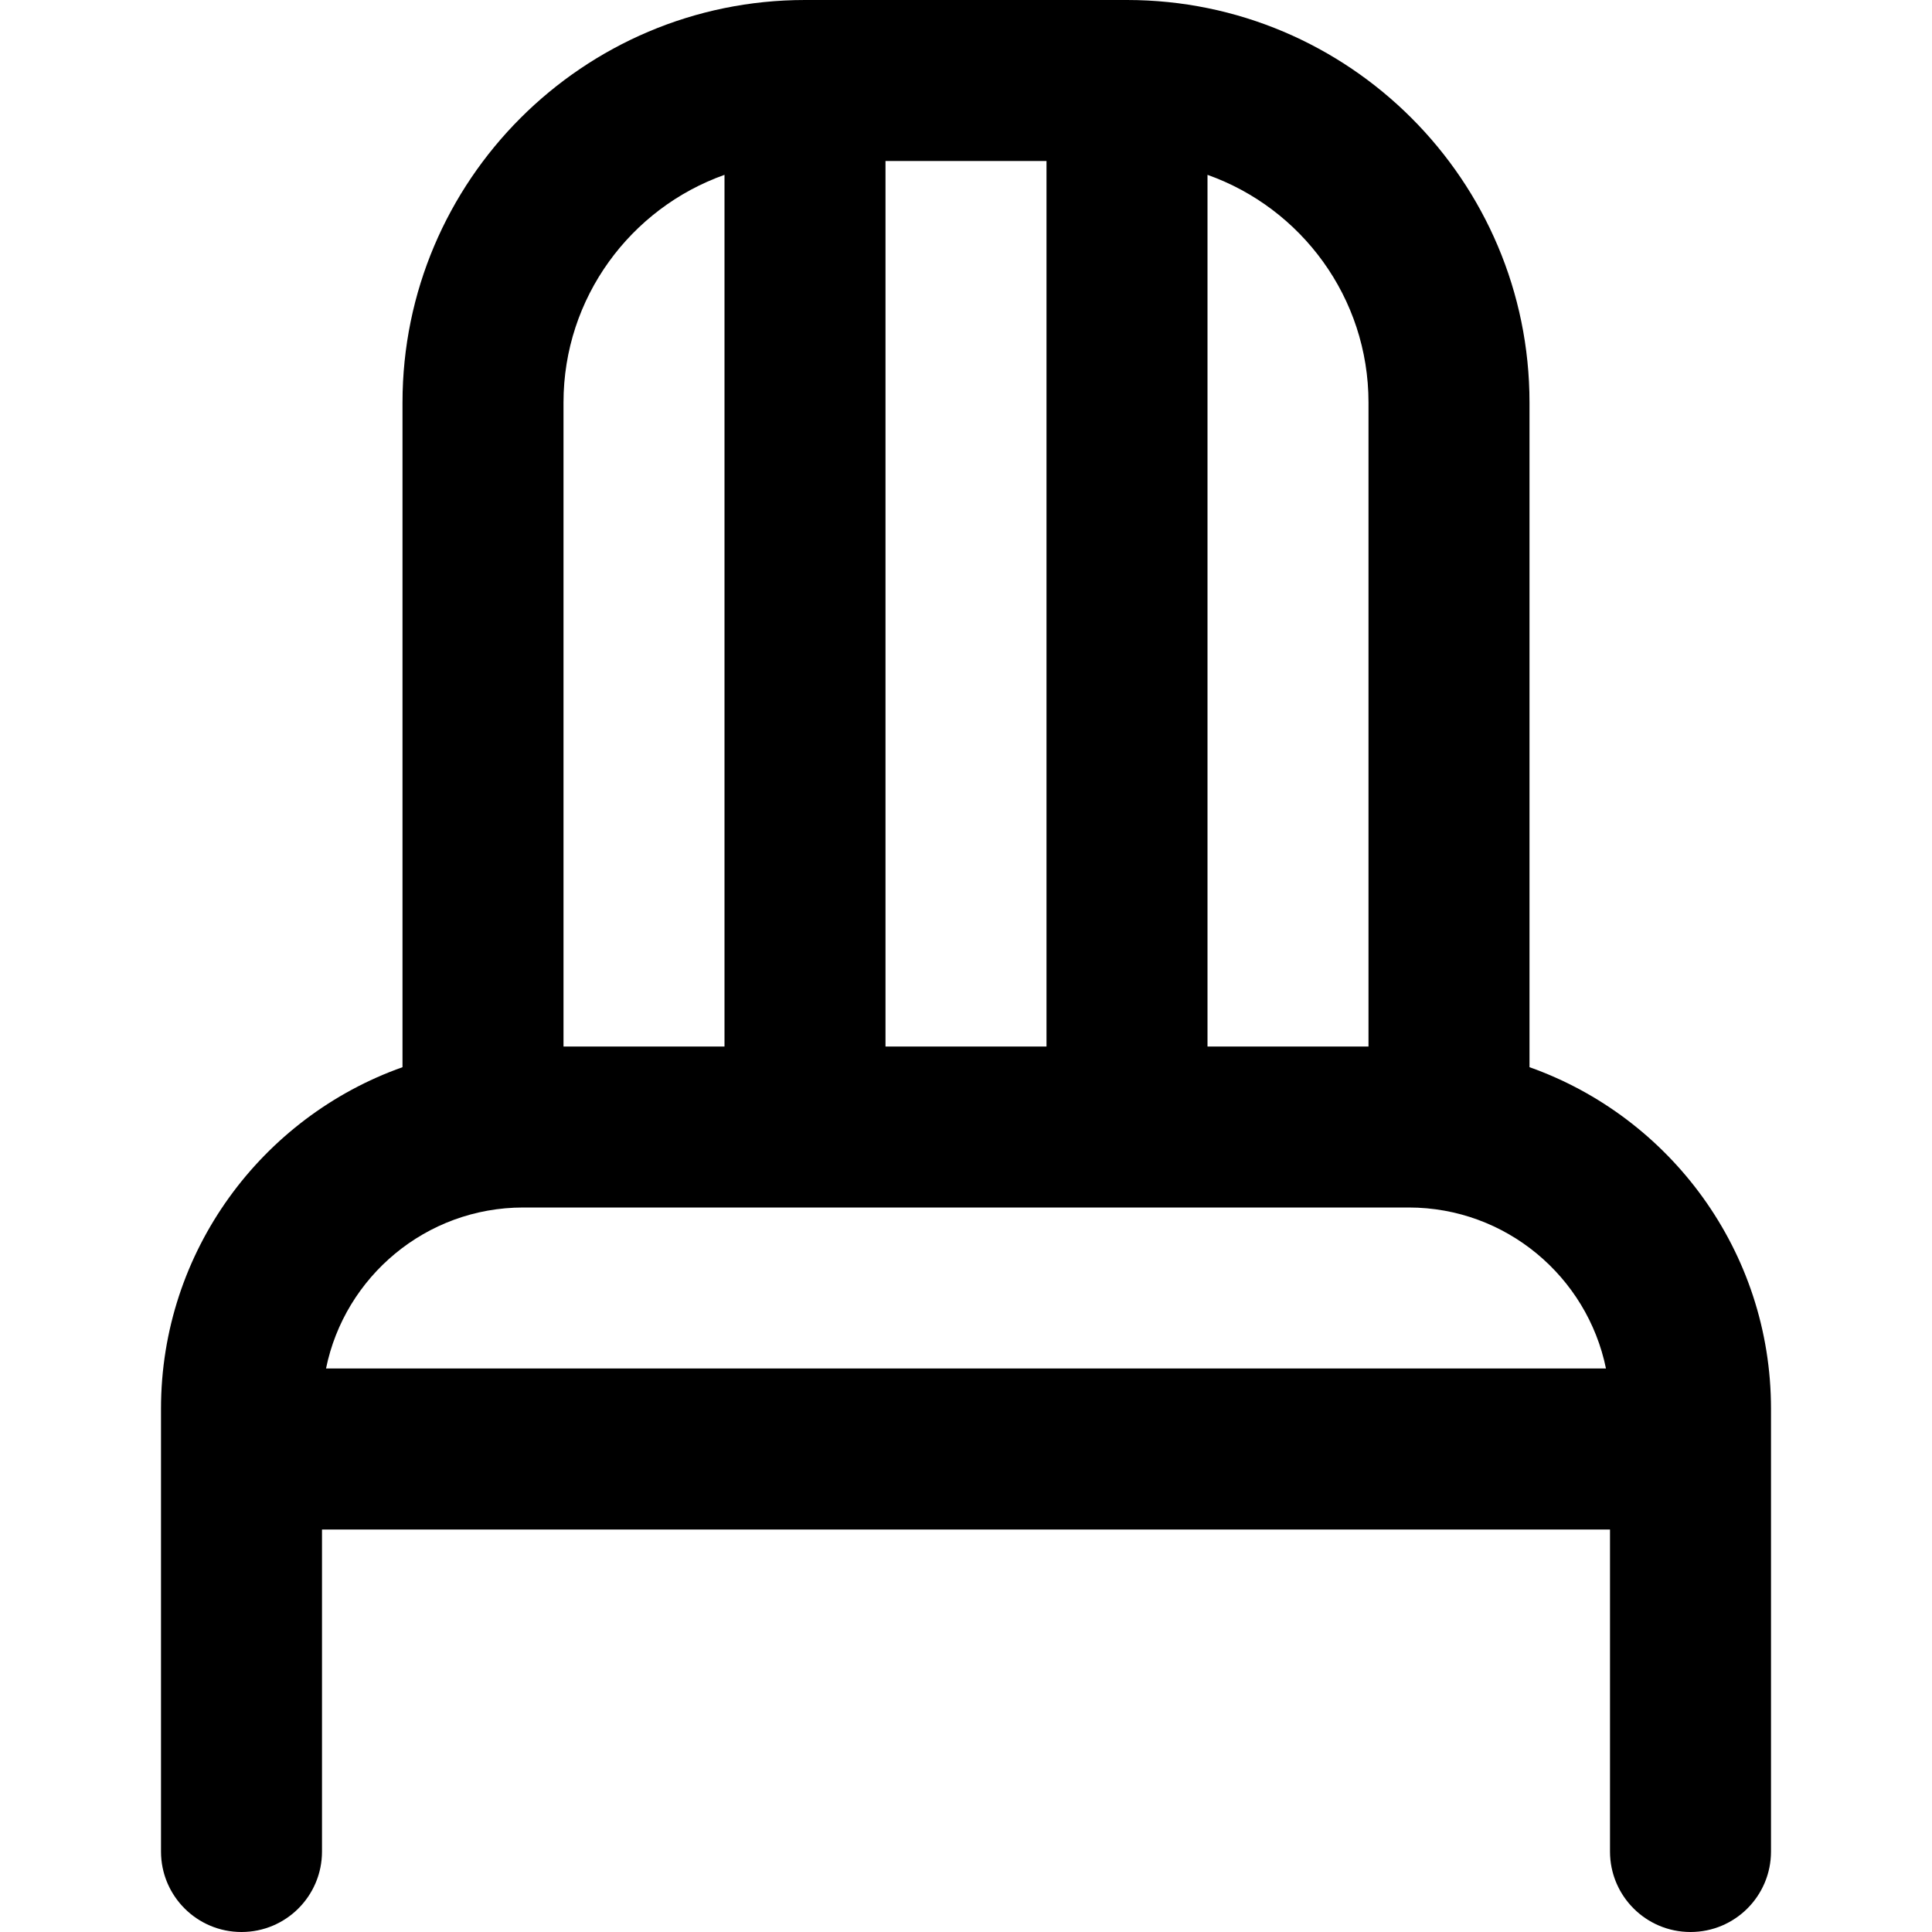
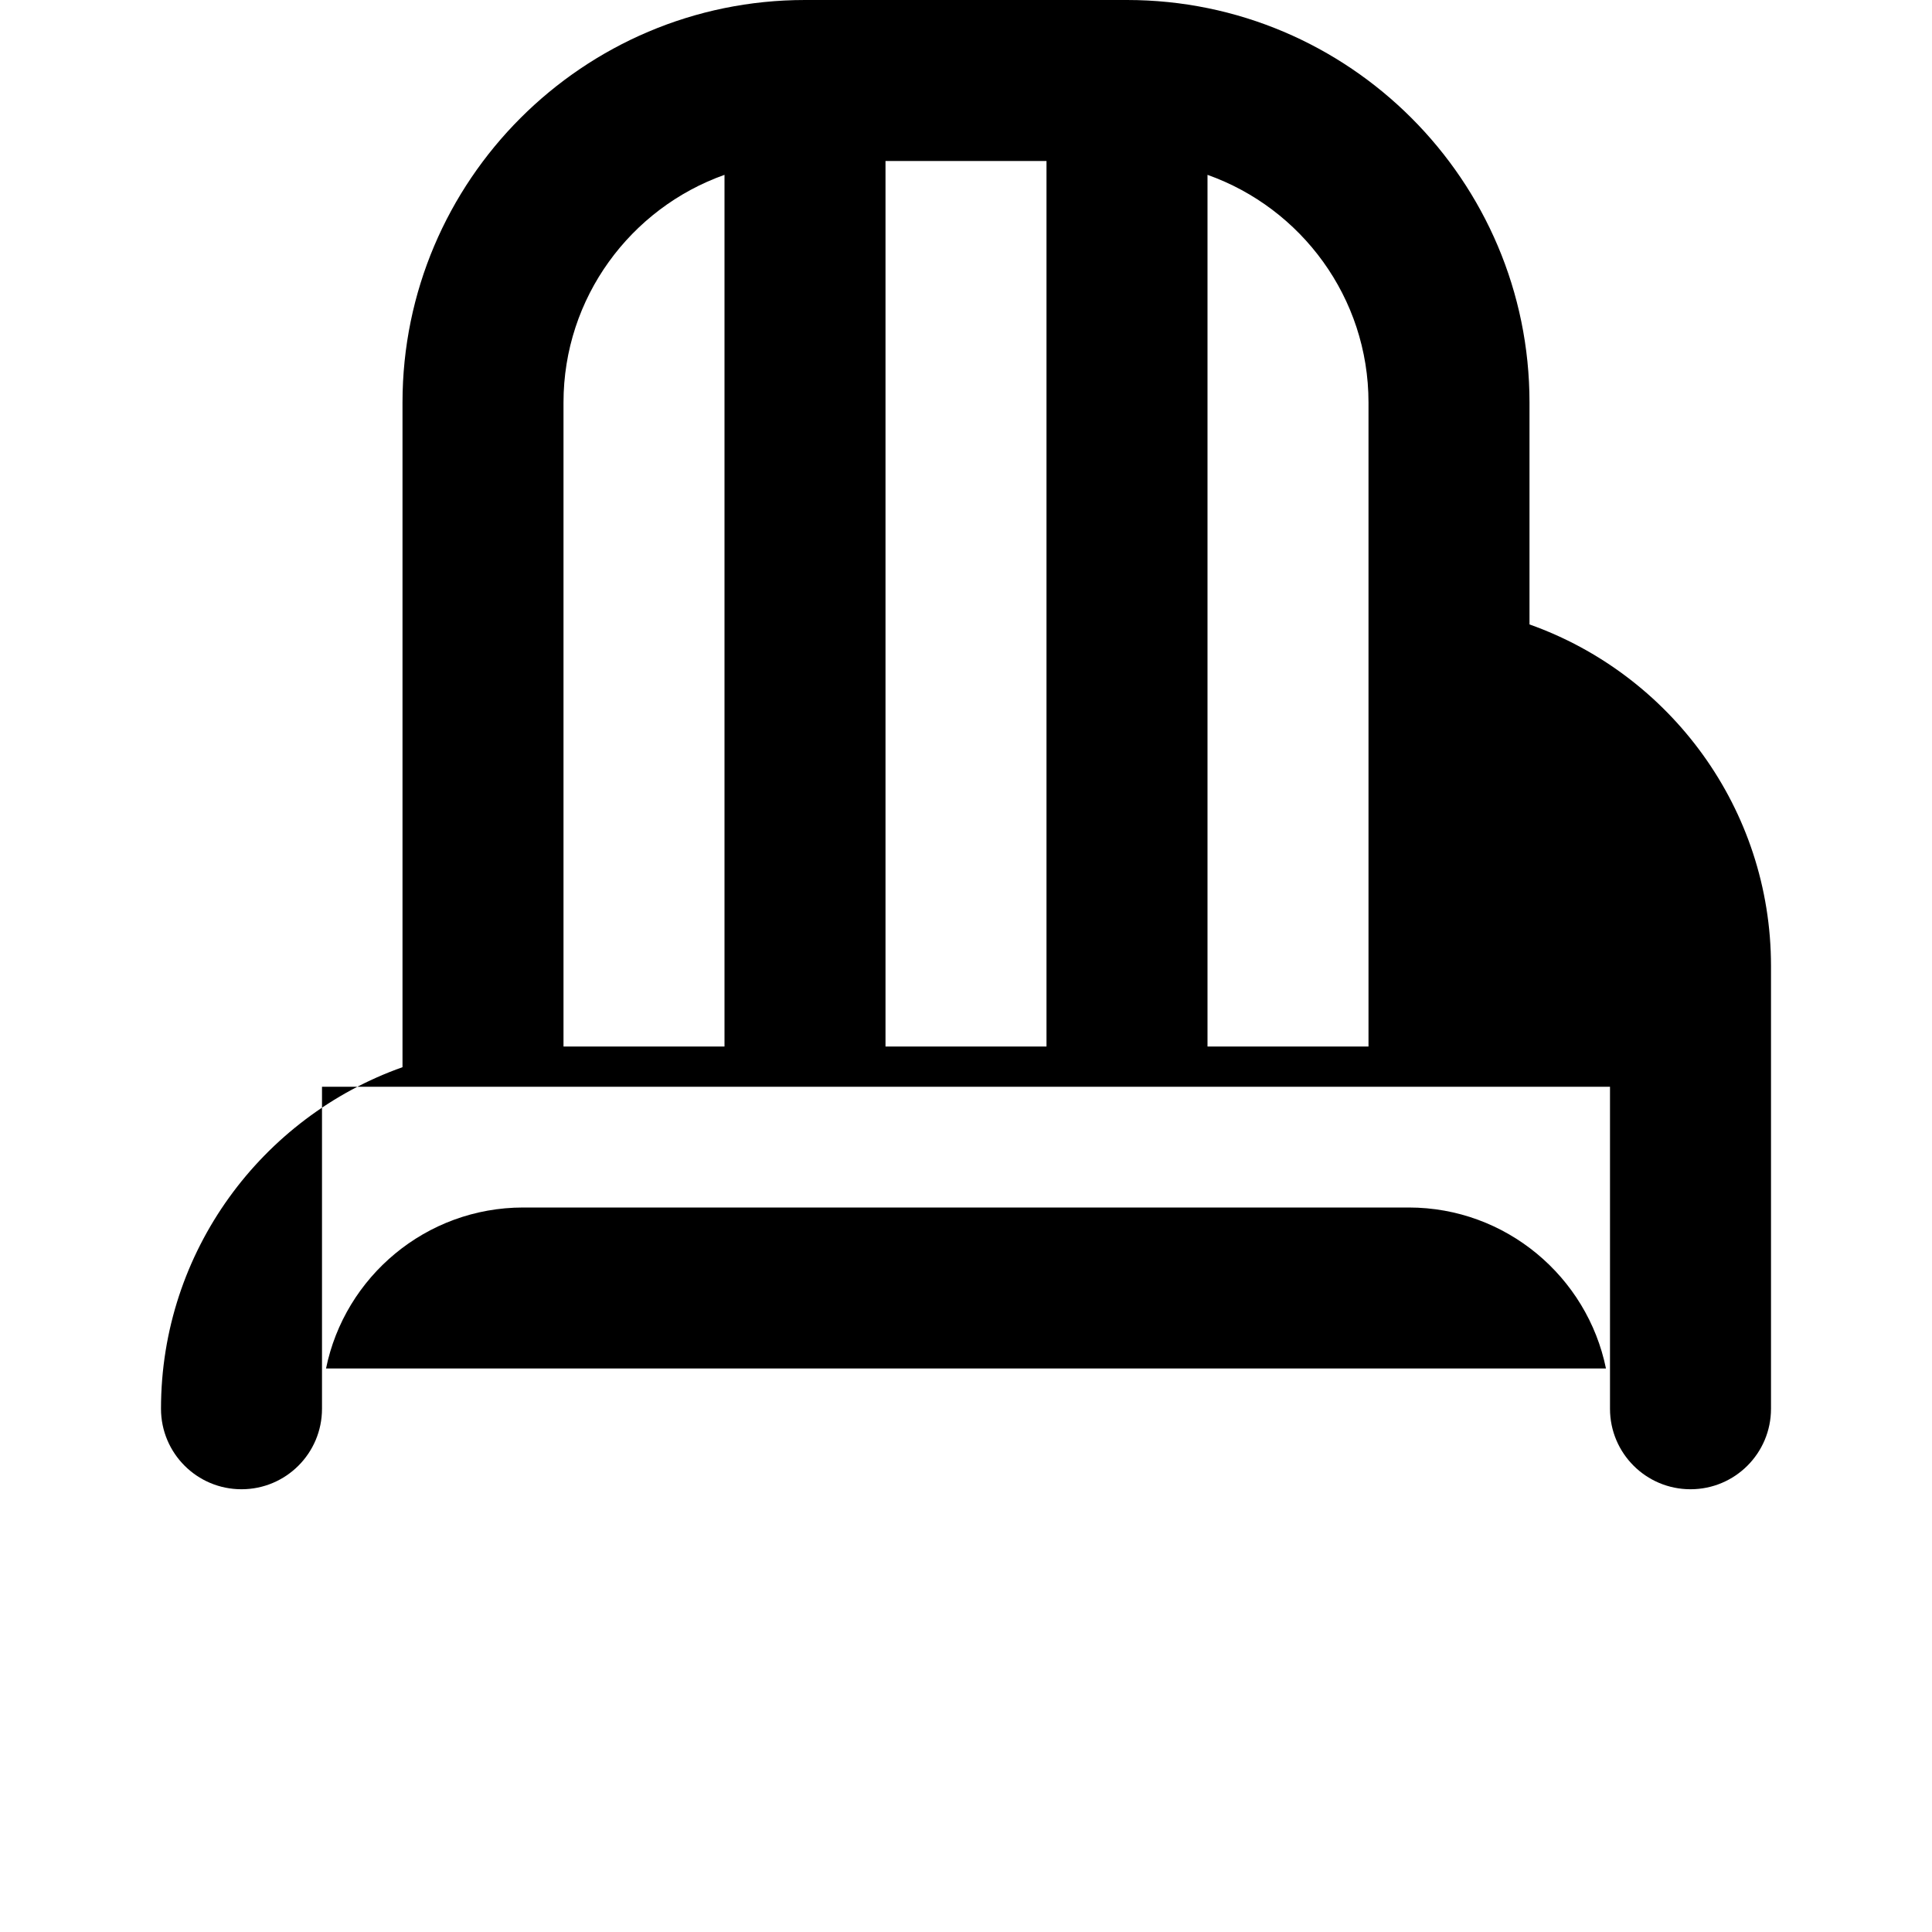
<svg xmlns="http://www.w3.org/2000/svg" id="Layer_1" data-name="Layer 1" viewBox="0 0 24 24" width="512" height="512">
-   <path d="M19,13.257V5c0-2.757-2.243-5-5-5h-4c-2.757,0-5,2.243-5,5V13.257c-1.746,.619-3,2.287-3,4.243v5.5c0,.553,.448,1,1,1s1-.447,1-1v-4H20v4c0,.553,.448,1,1,1s1-.447,1-1v-5.5c0-1.956-1.254-3.624-3-4.243Zm-2-8.257V13h-2V2.172c1.164,.413,2,1.524,2,2.828Zm-6,8V2h2V13h-2ZM9,2.172V13h-2V5c0-1.304,.836-2.415,2-2.828Zm-2.5,12.828h11c1.207,0,2.217,.86,2.45,2H4.05c.232-1.14,1.242-2,2.45-2Z" />
+   <path d="M19,13.257V5c0-2.757-2.243-5-5-5h-4c-2.757,0-5,2.243-5,5V13.257c-1.746,.619-3,2.287-3,4.243c0,.553,.448,1,1,1s1-.447,1-1v-4H20v4c0,.553,.448,1,1,1s1-.447,1-1v-5.5c0-1.956-1.254-3.624-3-4.243Zm-2-8.257V13h-2V2.172c1.164,.413,2,1.524,2,2.828Zm-6,8V2h2V13h-2ZM9,2.172V13h-2V5c0-1.304,.836-2.415,2-2.828Zm-2.5,12.828h11c1.207,0,2.217,.86,2.45,2H4.05c.232-1.14,1.242-2,2.45-2Z" />
</svg>